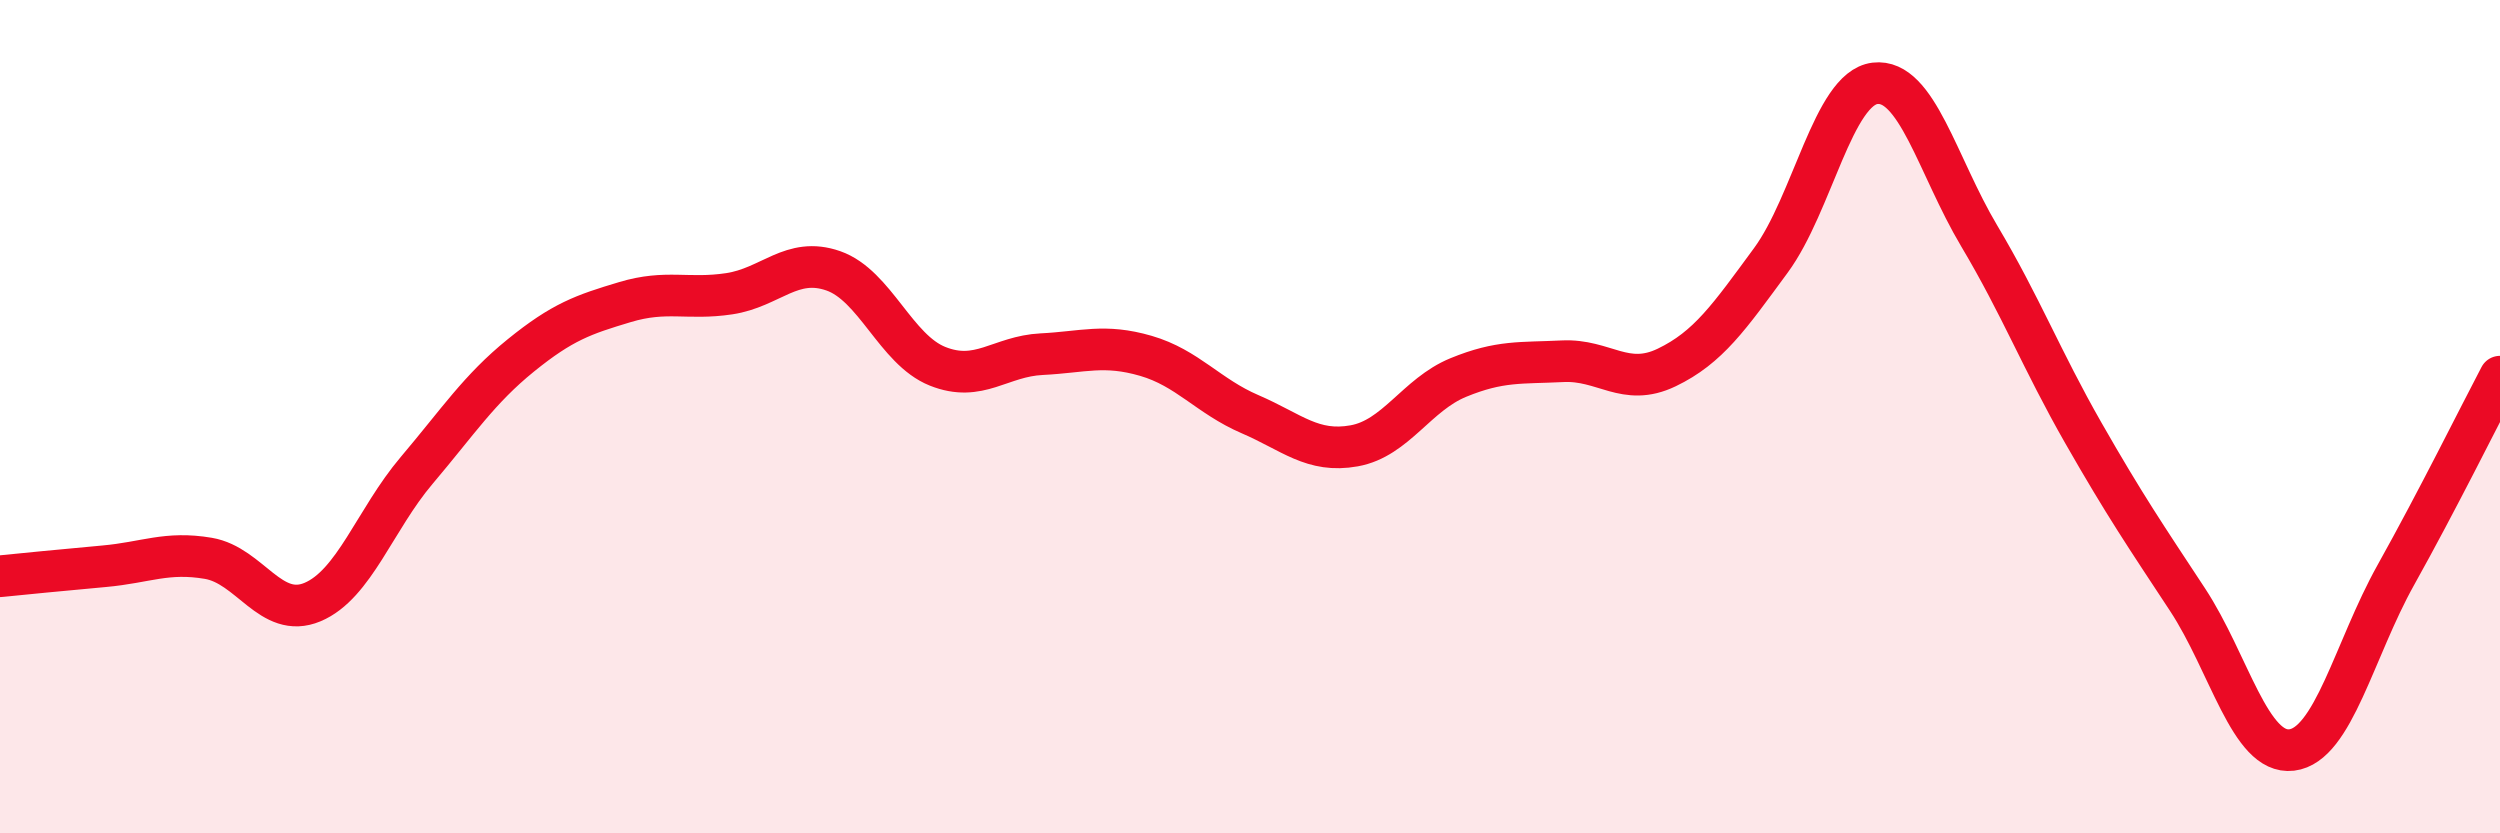
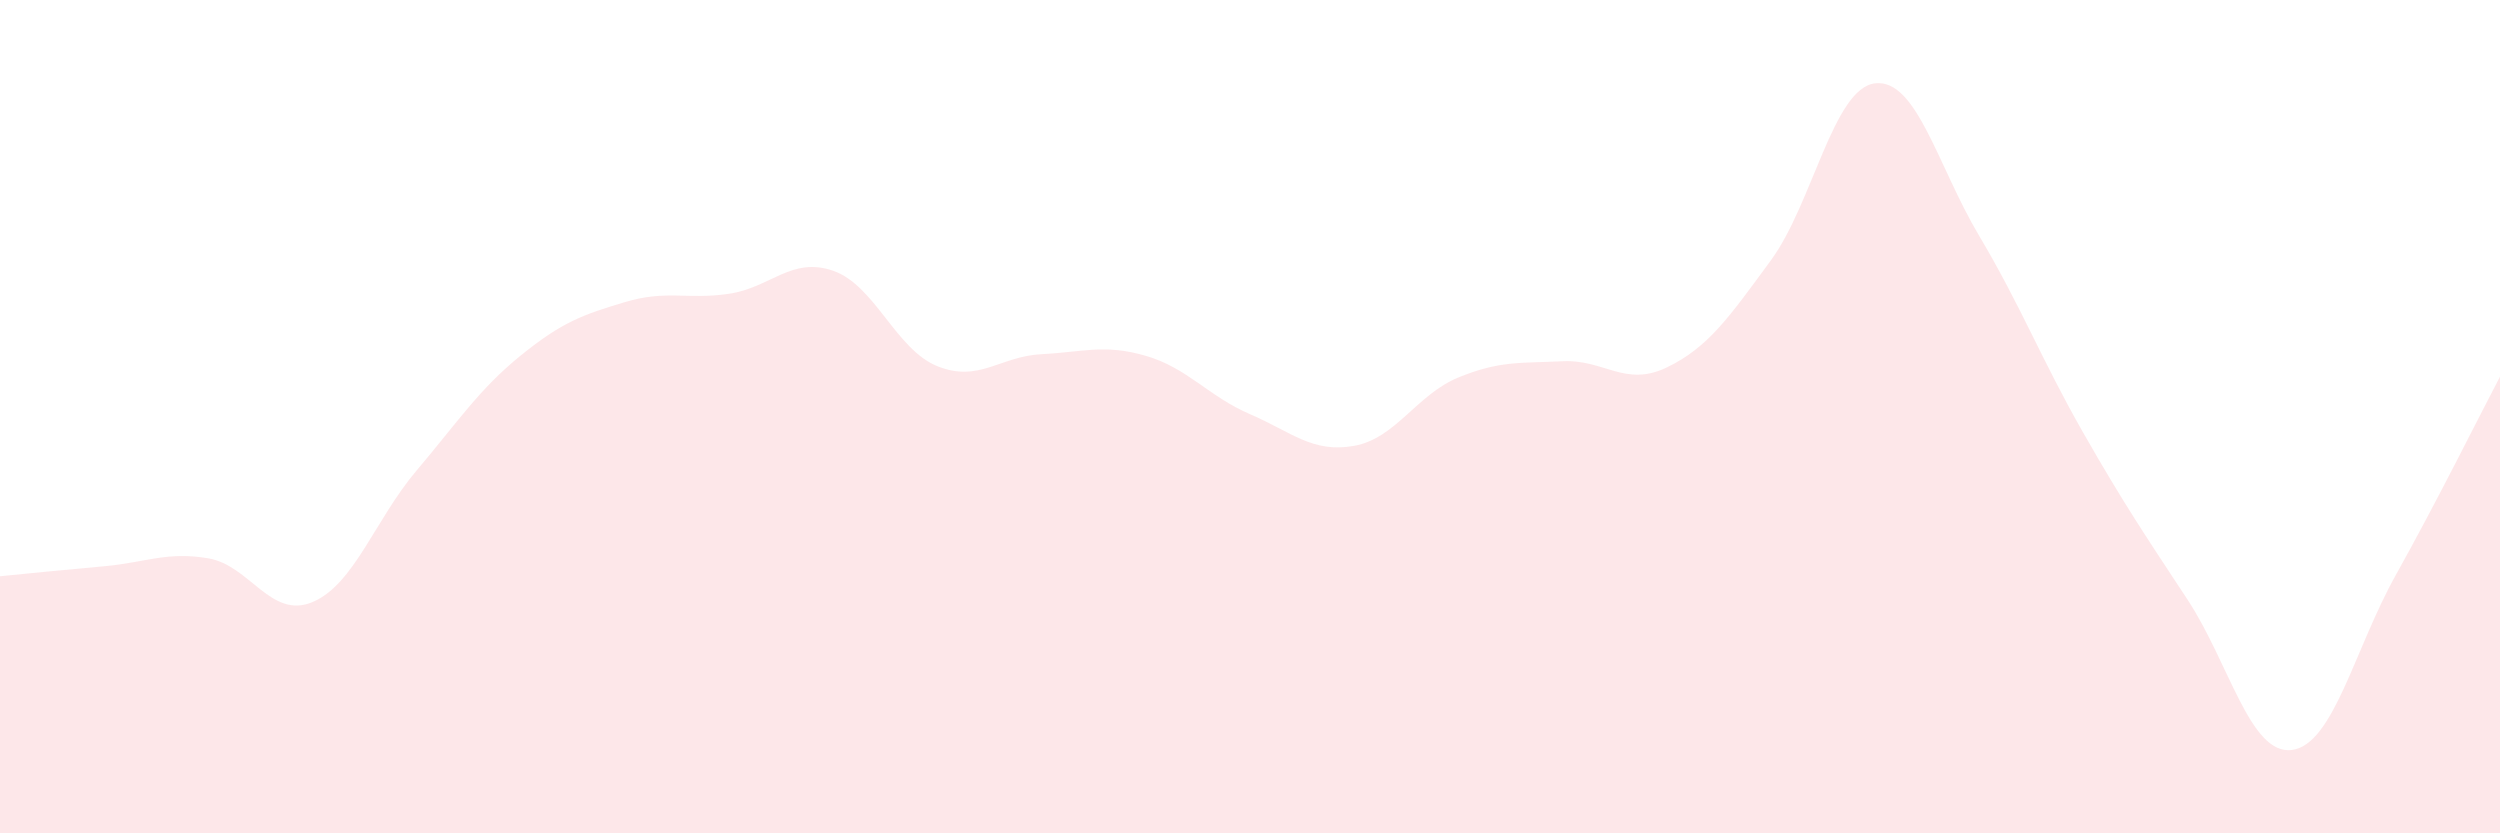
<svg xmlns="http://www.w3.org/2000/svg" width="60" height="20" viewBox="0 0 60 20">
  <path d="M 0,13.83 C 0.5,13.78 1.5,13.68 2.5,13.59 C 3.5,13.5 4,13.23 5,13.4 C 6,13.57 6.5,14.87 7.5,14.45 C 8.5,14.03 9,12.47 10,11.29 C 11,10.11 11.5,9.34 12.5,8.53 C 13.5,7.72 14,7.55 15,7.25 C 16,6.95 16.5,7.2 17.5,7.05 C 18.5,6.9 19,6.15 20,6.5 C 21,6.85 21.5,8.39 22.5,8.79 C 23.5,9.19 24,8.55 25,8.5 C 26,8.45 26.5,8.25 27.5,8.54 C 28.5,8.83 29,9.51 30,9.94 C 31,10.37 31.5,10.88 32.5,10.7 C 33.5,10.52 34,9.47 35,9.06 C 36,8.65 36.5,8.72 37.5,8.67 C 38.5,8.62 39,9.3 40,8.82 C 41,8.34 41.5,7.61 42.5,6.25 C 43.5,4.89 44,2.12 45,2 C 46,1.88 46.5,3.98 47.5,5.66 C 48.5,7.34 49,8.64 50,10.39 C 51,12.14 51.5,12.87 52.5,14.39 C 53.5,15.91 54,18.12 55,18 C 56,17.88 56.5,15.59 57.5,13.8 C 58.5,12.01 59.5,9.99 60,9.04L60 20L0 20Z" fill="#EB0A25" opacity="0.1" stroke-linecap="round" stroke-linejoin="round" />
-   <path d="M 0,13.83 C 0.5,13.78 1.5,13.68 2.5,13.59 C 3.5,13.5 4,13.23 5,13.4 C 6,13.57 6.5,14.87 7.5,14.45 C 8.5,14.03 9,12.47 10,11.29 C 11,10.11 11.5,9.34 12.5,8.53 C 13.5,7.72 14,7.55 15,7.25 C 16,6.95 16.5,7.2 17.5,7.05 C 18.5,6.9 19,6.15 20,6.5 C 21,6.85 21.5,8.39 22.5,8.79 C 23.5,9.19 24,8.55 25,8.5 C 26,8.45 26.5,8.25 27.5,8.54 C 28.5,8.83 29,9.51 30,9.94 C 31,10.37 31.5,10.88 32.5,10.7 C 33.5,10.52 34,9.47 35,9.06 C 36,8.65 36.5,8.72 37.5,8.67 C 38.5,8.62 39,9.3 40,8.82 C 41,8.34 41.5,7.61 42.5,6.25 C 43.5,4.89 44,2.12 45,2 C 46,1.88 46.5,3.98 47.5,5.66 C 48.5,7.34 49,8.64 50,10.39 C 51,12.14 51.5,12.87 52.5,14.39 C 53.5,15.91 54,18.12 55,18 C 56,17.88 56.5,15.59 57.5,13.8 C 58.5,12.01 59.5,9.99 60,9.04" stroke="#EB0A25" stroke-width="1" fill="none" stroke-linecap="round" stroke-linejoin="round" />
</svg>